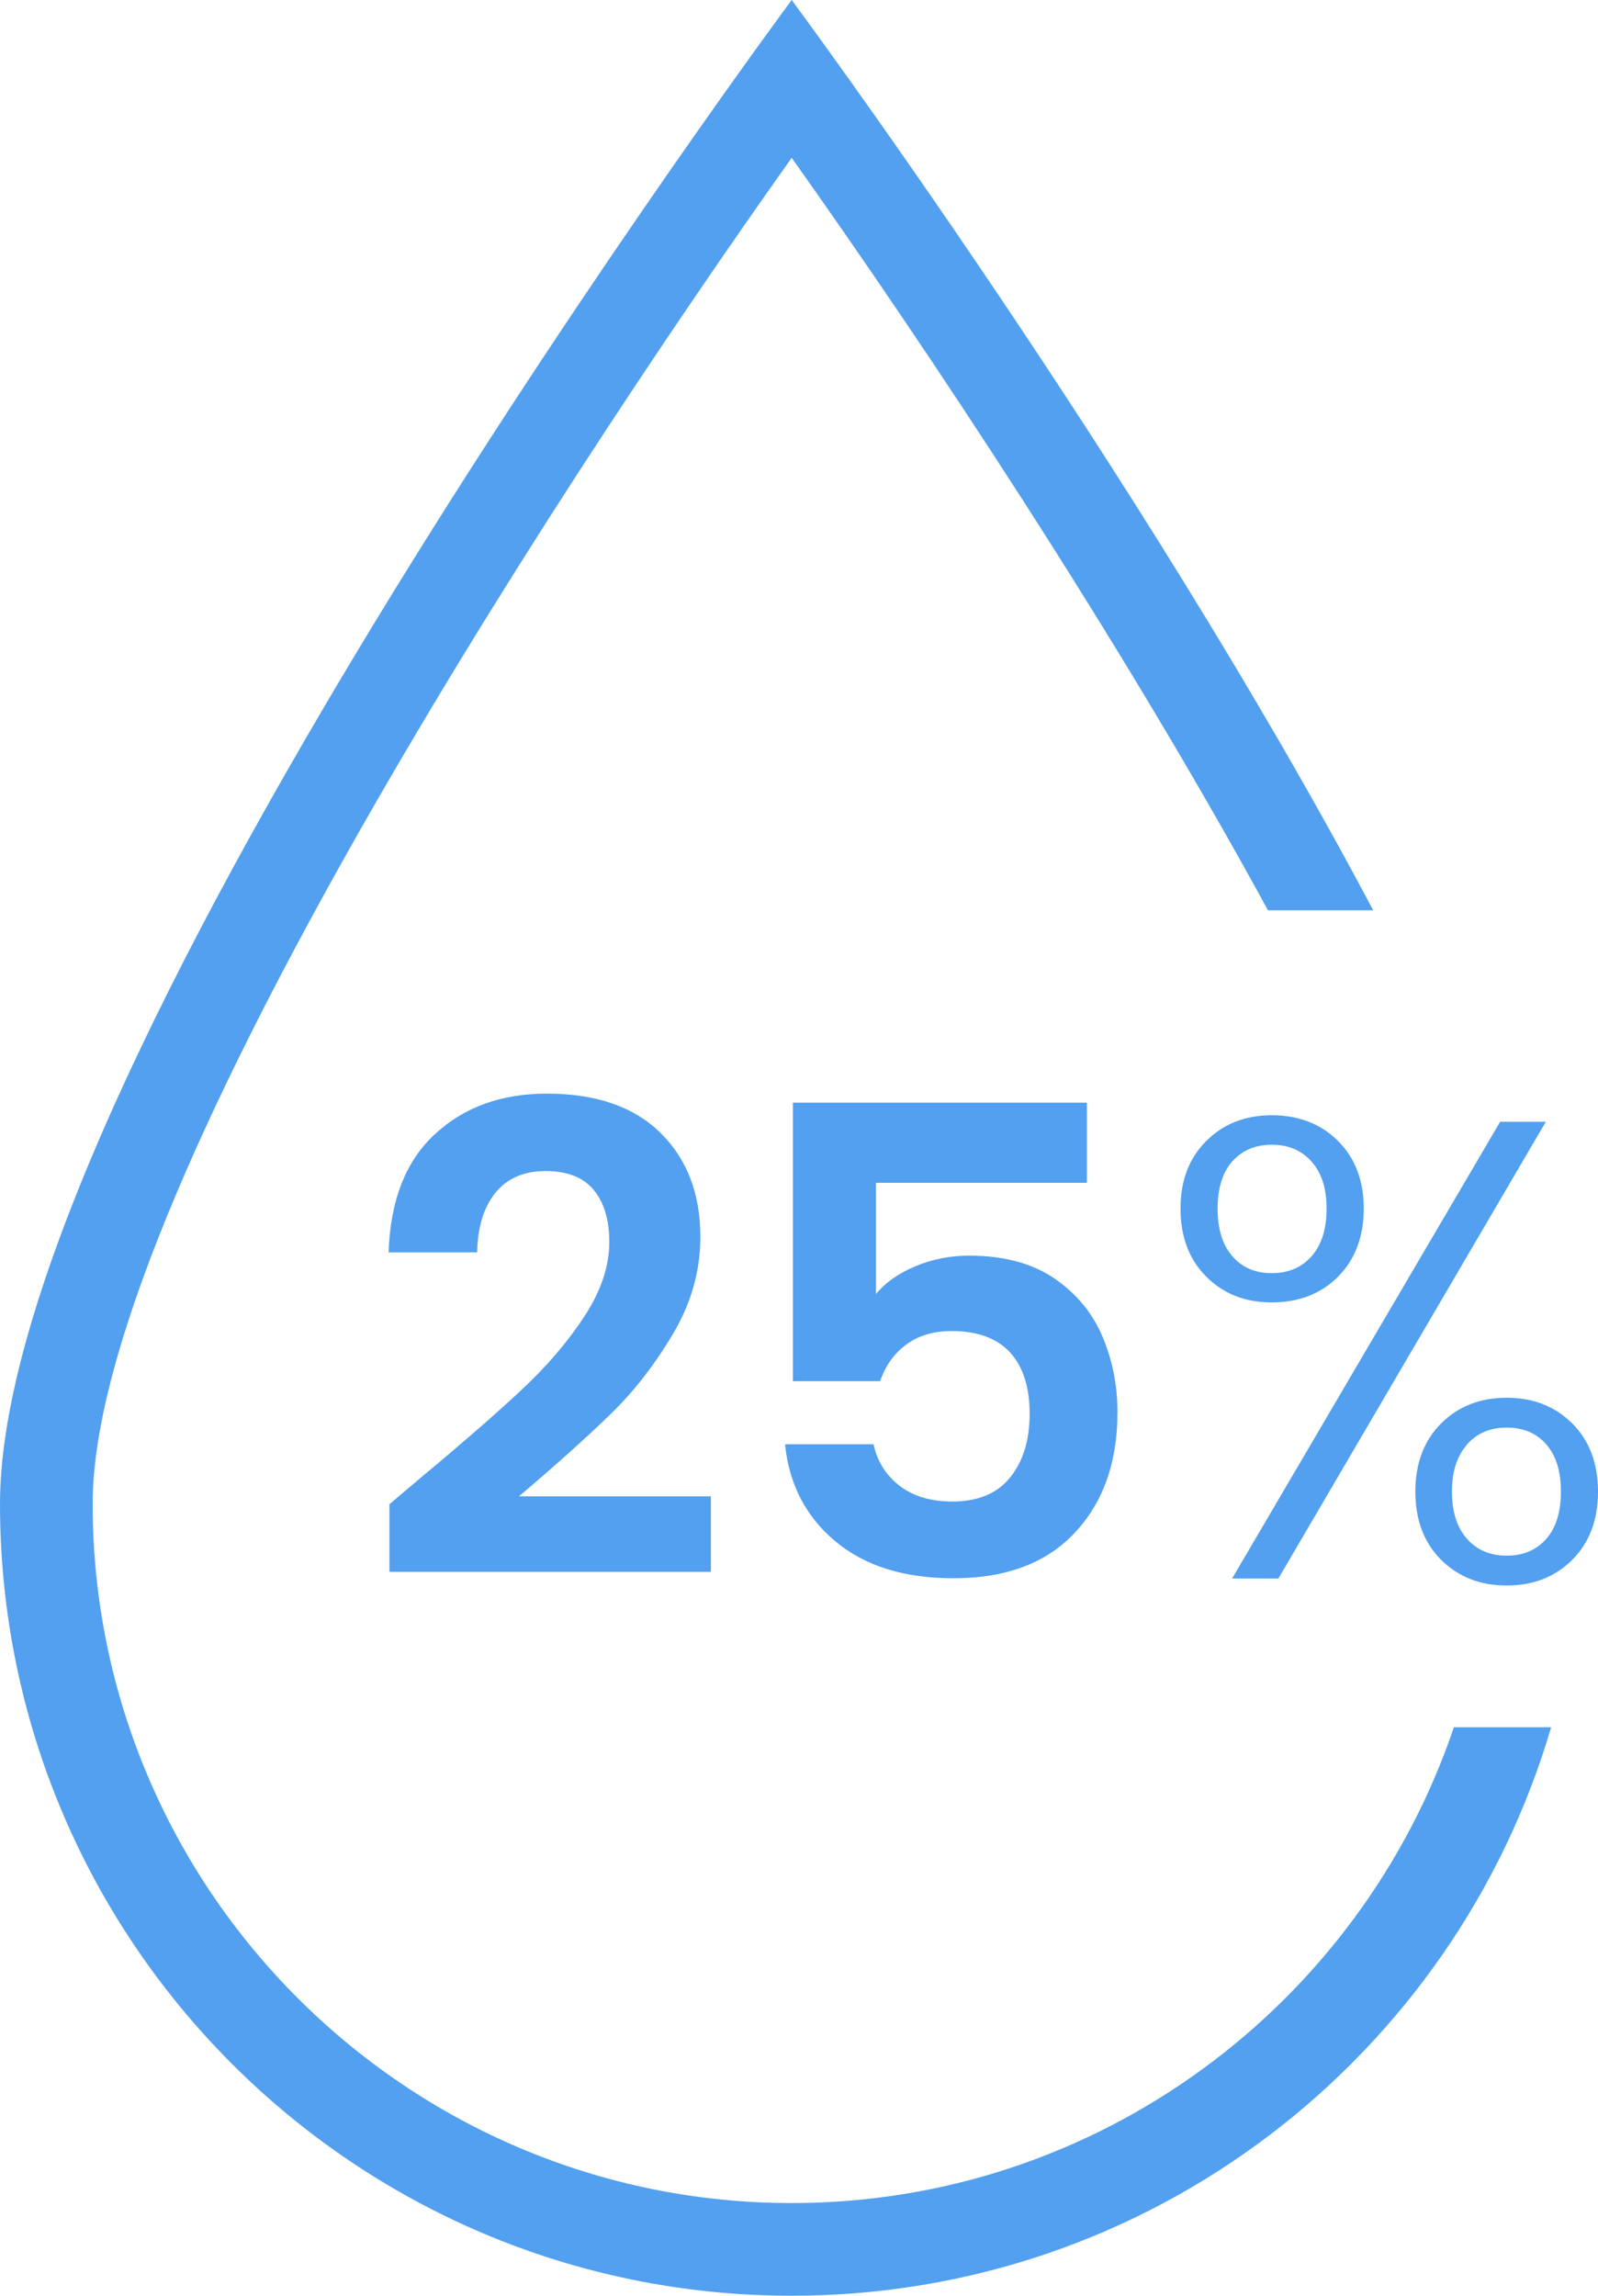
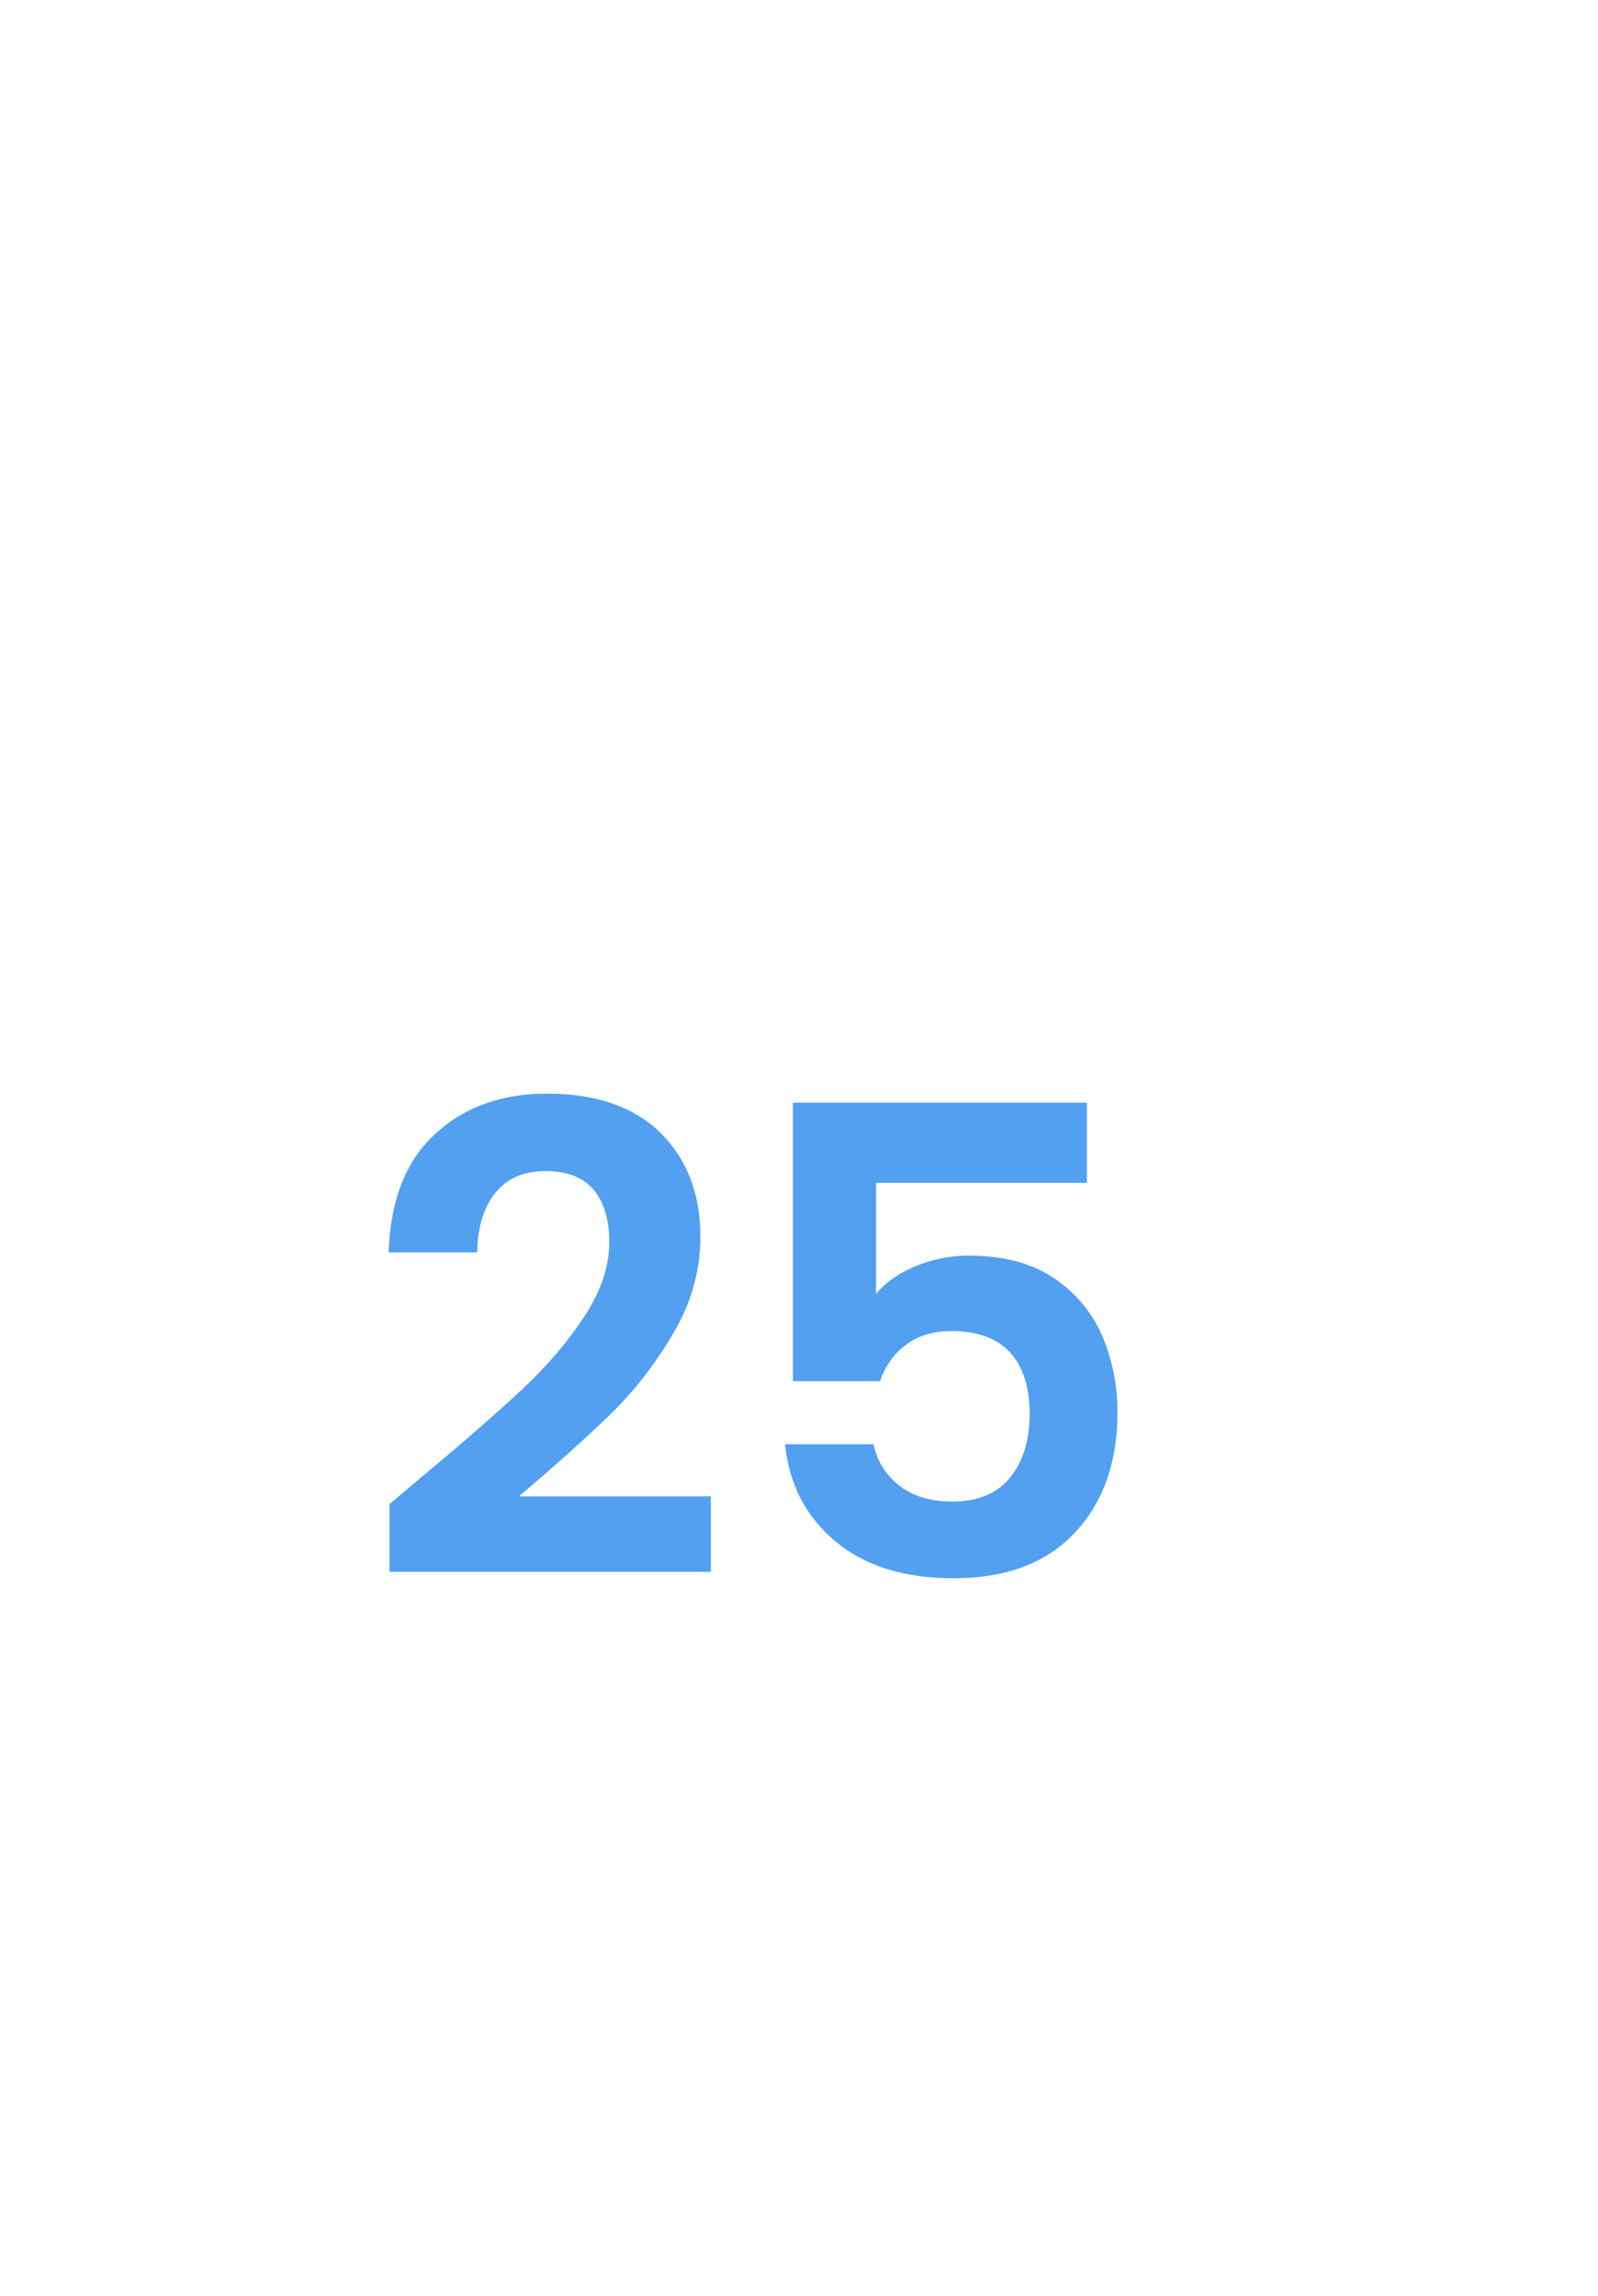
<svg xmlns="http://www.w3.org/2000/svg" id="Layer_2" data-name="Layer 2" viewBox="0 0 132.29 190">
  <defs>
    <style>
      .cls-1 {
        fill: #52a0ef;
        stroke-width: 0px;
      }
    </style>
  </defs>
  <g id="Stats">
-     <path class="cls-1" d="M65.54,182.33c-31.91,0-57.87-25.96-57.87-57.87,0-24.82,37.39-82.58,57.87-111.4,11.06,15.57,27.05,39.58,39.43,62.28h8.71C94.26,38.69,65.54,0,65.54,0,65.54,0,0,88.27,0,124.46s29.34,65.54,65.54,65.54c29.77,0,54.89-19.86,62.87-47.05h-8.05c-7.73,22.86-29.38,39.38-54.82,39.38Z" />
    <g>
-       <path class="cls-1" d="M35.03,122.13c3.45-2.87,6.19-5.27,8.24-7.19,2.05-1.92,3.75-3.92,5.12-6.01,1.36-2.08,2.05-4.13,2.05-6.14,0-1.83-.43-3.27-1.29-4.31-.86-1.04-2.19-1.56-3.99-1.56s-3.18.6-4.15,1.8c-.97,1.2-1.47,2.85-1.51,4.93h-7.33c.14-4.31,1.43-7.58,3.85-9.8,2.42-2.23,5.5-3.34,9.24-3.34,4.09,0,7.23,1.09,9.43,3.26,2.19,2.17,3.29,5.04,3.29,8.59,0,2.8-.75,5.48-2.26,8.02-1.51,2.55-3.23,4.77-5.17,6.65-1.94,1.89-4.47,4.16-7.59,6.81h15.89v6.25h-26.61v-5.6l2.8-2.37Z" />
+       <path class="cls-1" d="M35.03,122.13c3.45-2.87,6.19-5.27,8.24-7.19,2.05-1.92,3.75-3.92,5.12-6.01,1.36-2.08,2.05-4.13,2.05-6.14,0-1.83-.43-3.27-1.29-4.31-.86-1.04-2.19-1.56-3.99-1.56s-3.18.6-4.15,1.8c-.97,1.2-1.47,2.85-1.51,4.93h-7.33c.14-4.31,1.43-7.58,3.85-9.8,2.42-2.23,5.5-3.34,9.24-3.34,4.09,0,7.23,1.09,9.43,3.26,2.19,2.17,3.29,5.04,3.29,8.59,0,2.8-.75,5.48-2.26,8.02-1.51,2.55-3.23,4.77-5.17,6.65-1.94,1.89-4.47,4.16-7.59,6.81h15.89v6.25h-26.61v-5.6l2.8-2.37" />
      <path class="cls-1" d="M89.97,97.89h-17.45v9.21c.75-.93,1.83-1.7,3.23-2.29,1.4-.59,2.89-.89,4.47-.89,2.87,0,5.22.63,7.06,1.88,1.83,1.26,3.16,2.86,3.99,4.82.83,1.96,1.24,4.05,1.24,6.27,0,4.13-1.18,7.45-3.53,9.96-2.35,2.51-5.7,3.77-10.04,3.77-4.09,0-7.36-1.02-9.8-3.07-2.44-2.05-3.82-4.72-4.15-8.02h7.32c.32,1.44,1.05,2.58,2.18,3.45,1.13.86,2.58,1.29,4.34,1.29,2.12,0,3.72-.66,4.79-1.99,1.08-1.33,1.62-3.09,1.62-5.28s-.55-3.92-1.64-5.09c-1.1-1.17-2.7-1.75-4.82-1.75-1.51,0-2.77.38-3.77,1.13-1.01.75-1.72,1.76-2.15,3.02h-7.22v-23.05h24.34v6.62Z" />
-       <path class="cls-1" d="M99.86,94.43c1.42-1.42,3.23-2.13,5.43-2.13s4.06.71,5.48,2.13c1.42,1.42,2.13,3.29,2.13,5.59s-.71,4.22-2.13,5.64c-1.42,1.42-3.25,2.13-5.48,2.13s-4-.71-5.43-2.13c-1.42-1.42-2.13-3.3-2.13-5.64s.71-4.17,2.13-5.59ZM102.02,96.11c-.81.92-1.22,2.22-1.22,3.92s.41,3.01,1.22,3.94c.81.94,1.9,1.4,3.27,1.4s2.47-.47,3.29-1.4c.83-.94,1.24-2.25,1.24-3.94s-.41-2.95-1.24-3.89c-.83-.94-1.93-1.4-3.29-1.4s-2.46.46-3.27,1.38ZM127.97,92.84l-22.14,37.8h-3.83l22.19-37.8h3.78ZM119.3,117.81c1.42-1.42,3.23-2.13,5.43-2.13s4,.71,5.43,2.13c1.42,1.42,2.13,3.3,2.13,5.64s-.71,4.22-2.13,5.64c-1.42,1.42-3.23,2.13-5.43,2.13s-4-.71-5.43-2.13c-1.42-1.42-2.13-3.3-2.13-5.64s.71-4.22,2.13-5.64ZM121.44,119.57c-.83.94-1.24,2.23-1.24,3.89s.41,2.95,1.24,3.89c.83.94,1.93,1.4,3.29,1.4s2.46-.46,3.27-1.38,1.22-2.22,1.22-3.92-.41-3-1.22-3.92-1.9-1.38-3.27-1.38-2.47.47-3.29,1.4Z" />
    </g>
  </g>
</svg>